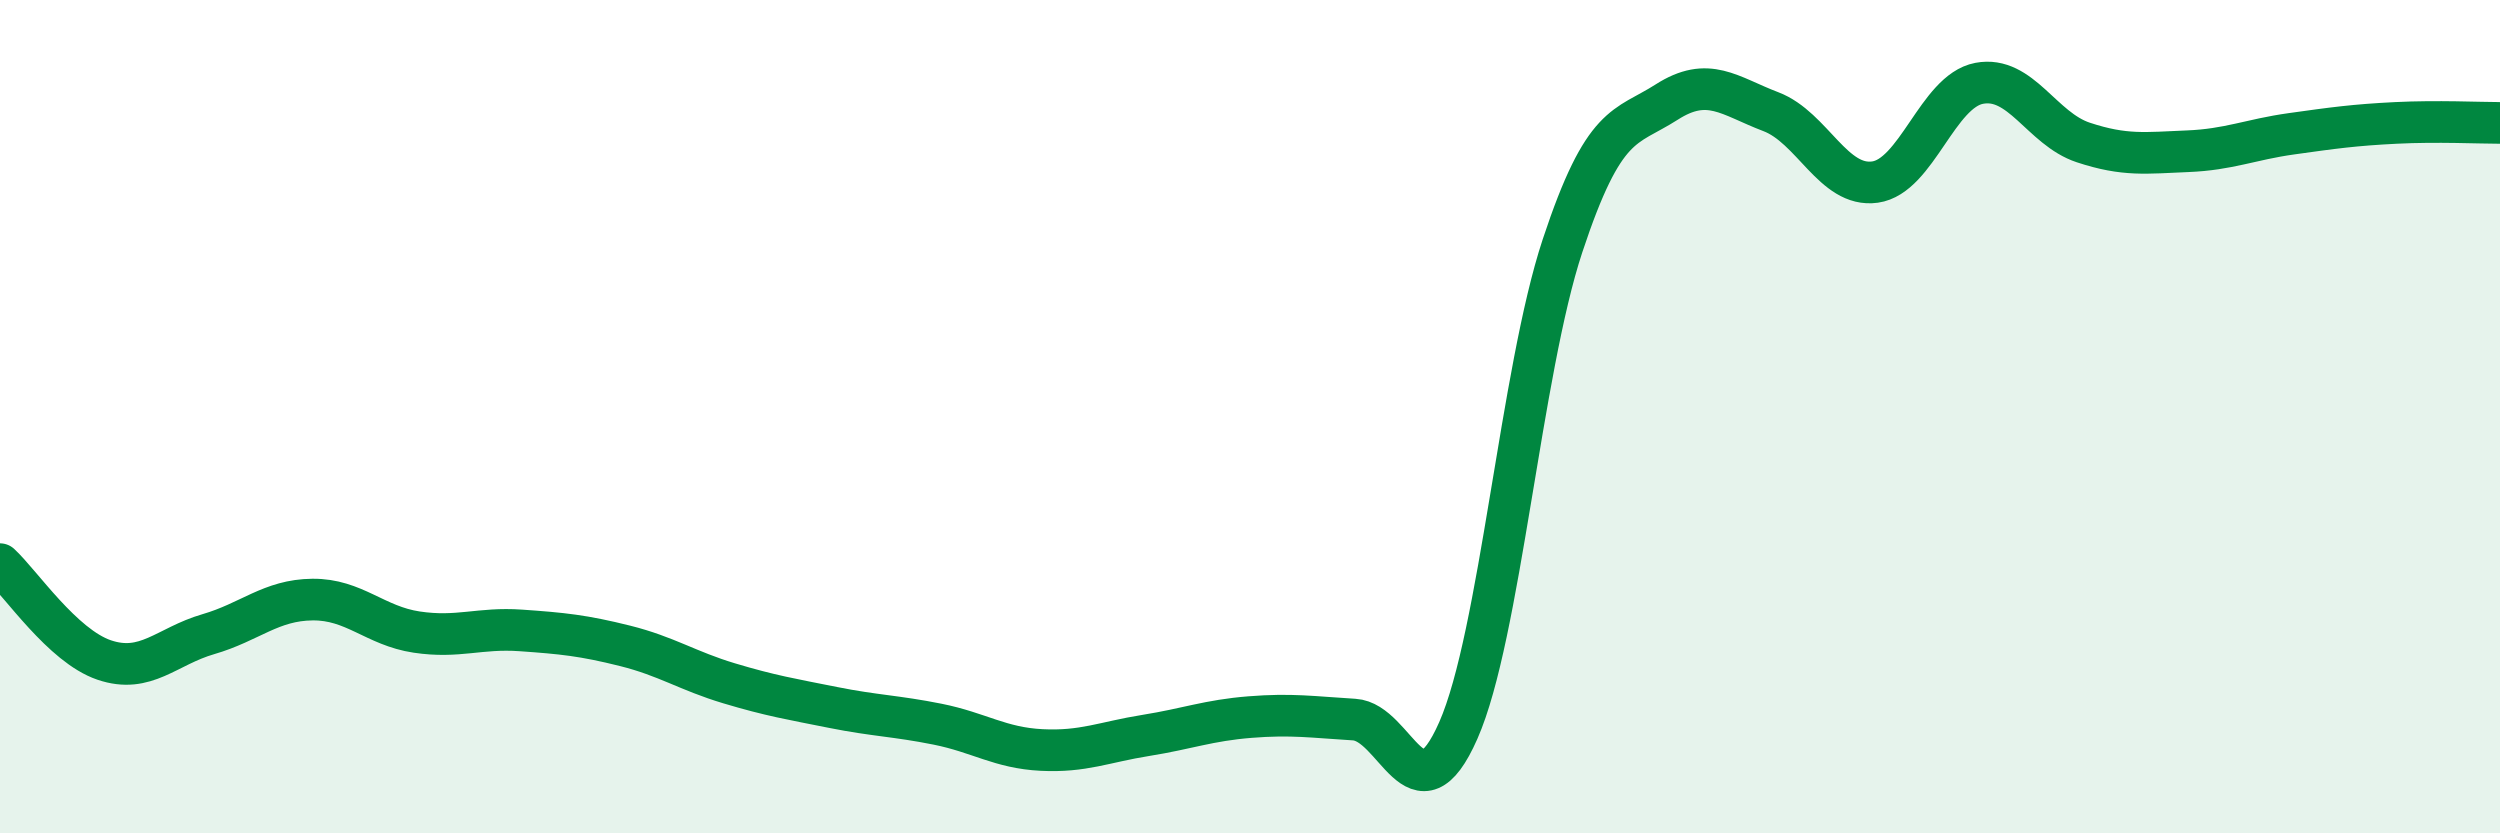
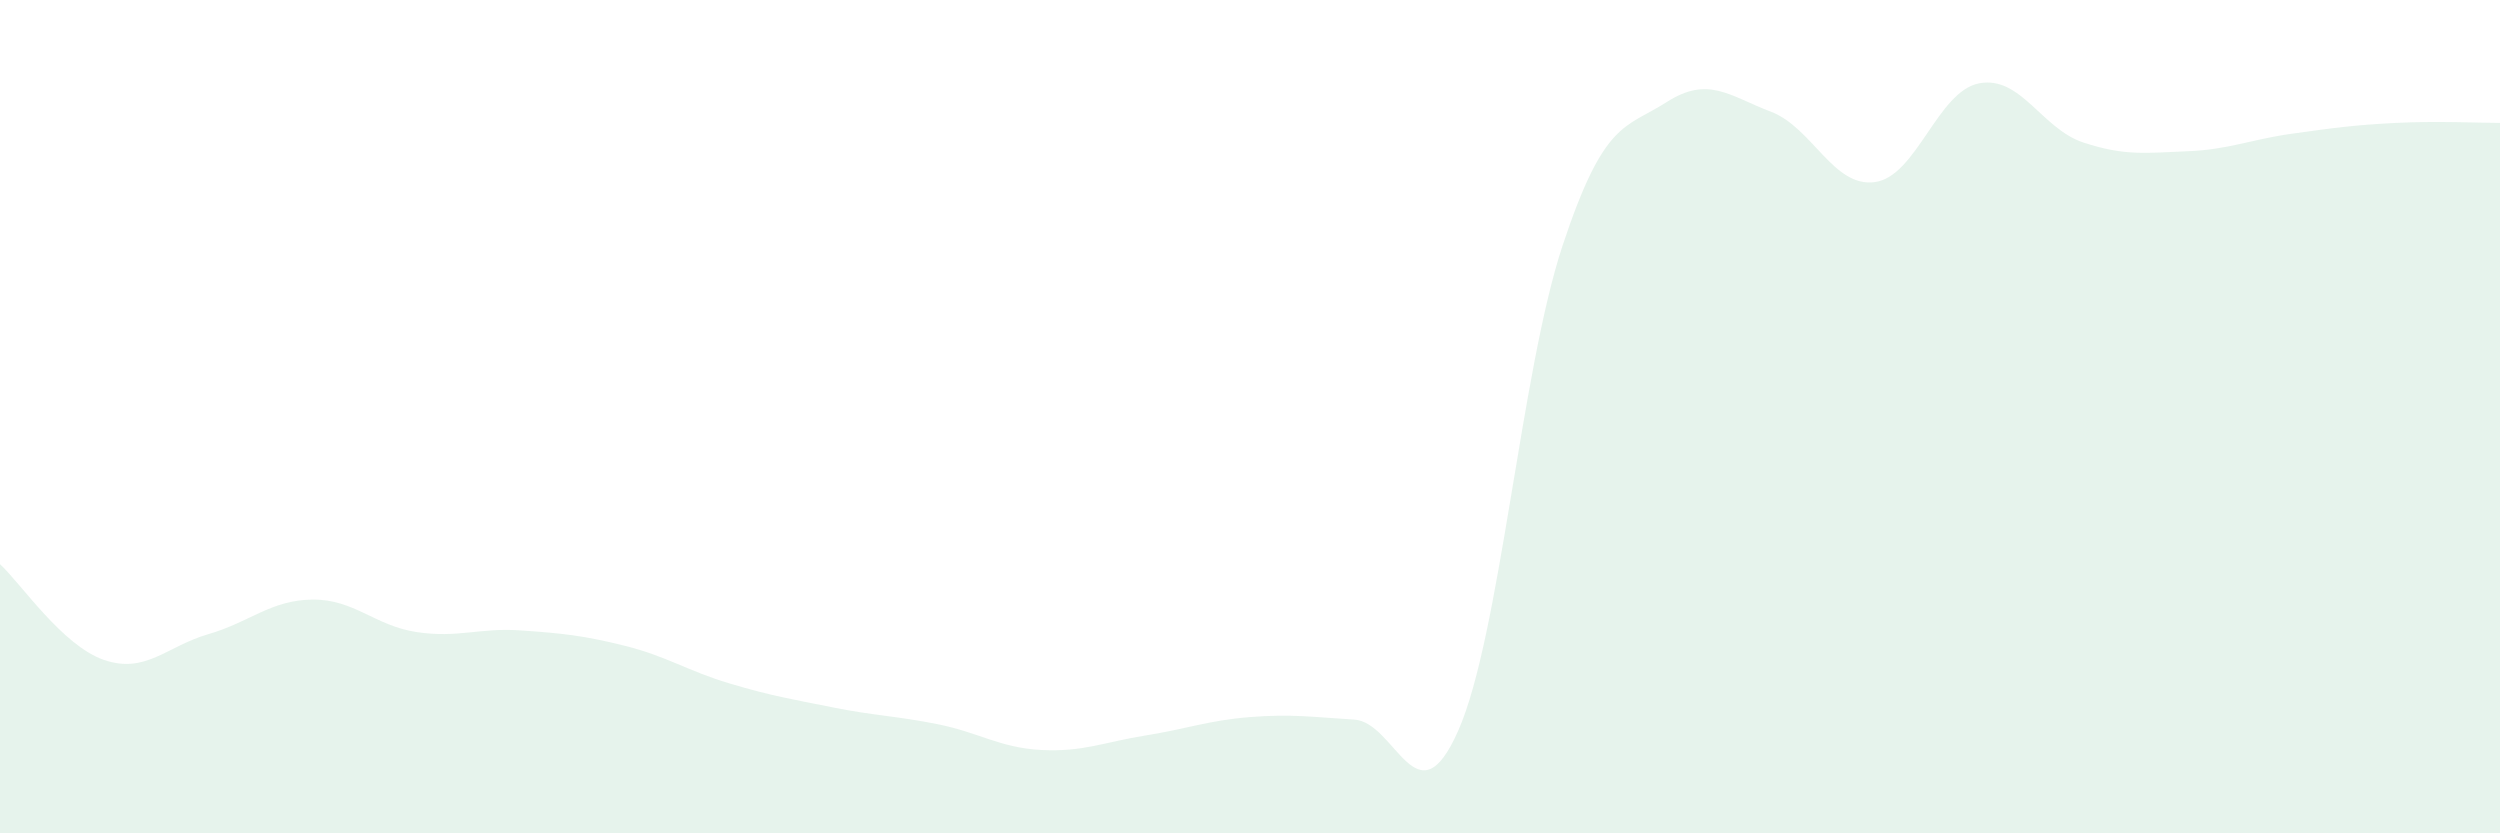
<svg xmlns="http://www.w3.org/2000/svg" width="60" height="20" viewBox="0 0 60 20">
  <path d="M 0,13.54 C 0.5,14 1.5,15.5 2.5,15.84 C 3.5,16.18 4,15.51 5,15.22 C 6,14.93 6.5,14.4 7.5,14.39 C 8.5,14.38 9,15.02 10,15.17 C 11,15.32 11.5,15.06 12.5,15.13 C 13.5,15.2 14,15.25 15,15.5 C 16,15.75 16.5,16.1 17.5,16.4 C 18.5,16.7 19,16.78 20,16.98 C 21,17.18 21.5,17.18 22.5,17.38 C 23.5,17.58 24,17.95 25,18 C 26,18.05 26.5,17.81 27.5,17.65 C 28.5,17.49 29,17.29 30,17.21 C 31,17.13 31.5,17.21 32.5,17.27 C 33.5,17.33 34,19.8 35,17.53 C 36,15.26 36.5,8.92 37.5,5.9 C 38.5,2.88 39,3.09 40,2.45 C 41,1.81 41.5,2.3 42.5,2.68 C 43.5,3.06 44,4.51 45,4.37 C 46,4.23 46.5,2.19 47.5,2 C 48.5,1.81 49,3.09 50,3.42 C 51,3.75 51.5,3.67 52.5,3.63 C 53.5,3.59 54,3.35 55,3.21 C 56,3.07 56.5,3 57.5,2.95 C 58.5,2.9 59.5,2.95 60,2.95L60 20L0 20Z" fill="#008740" opacity="0.1" stroke-linecap="round" stroke-linejoin="round" />
-   <path d="M 0,13.54 C 0.5,14 1.5,15.5 2.5,15.84 C 3.5,16.18 4,15.51 5,15.22 C 6,14.93 6.5,14.4 7.5,14.39 C 8.5,14.38 9,15.02 10,15.17 C 11,15.32 11.5,15.06 12.5,15.13 C 13.5,15.2 14,15.25 15,15.5 C 16,15.75 16.5,16.1 17.5,16.4 C 18.5,16.7 19,16.78 20,16.98 C 21,17.18 21.5,17.18 22.5,17.38 C 23.5,17.58 24,17.95 25,18 C 26,18.05 26.5,17.81 27.5,17.65 C 28.5,17.49 29,17.29 30,17.21 C 31,17.13 31.5,17.21 32.5,17.27 C 33.5,17.33 34,19.8 35,17.53 C 36,15.26 36.5,8.92 37.5,5.9 C 38.5,2.88 39,3.09 40,2.45 C 41,1.81 41.5,2.3 42.5,2.68 C 43.5,3.06 44,4.51 45,4.37 C 46,4.23 46.5,2.19 47.5,2 C 48.5,1.81 49,3.09 50,3.42 C 51,3.75 51.5,3.67 52.5,3.63 C 53.5,3.59 54,3.35 55,3.21 C 56,3.07 56.5,3 57.5,2.95 C 58.5,2.9 59.5,2.95 60,2.95" stroke="#008740" stroke-width="1" fill="none" stroke-linecap="round" stroke-linejoin="round" />
</svg>